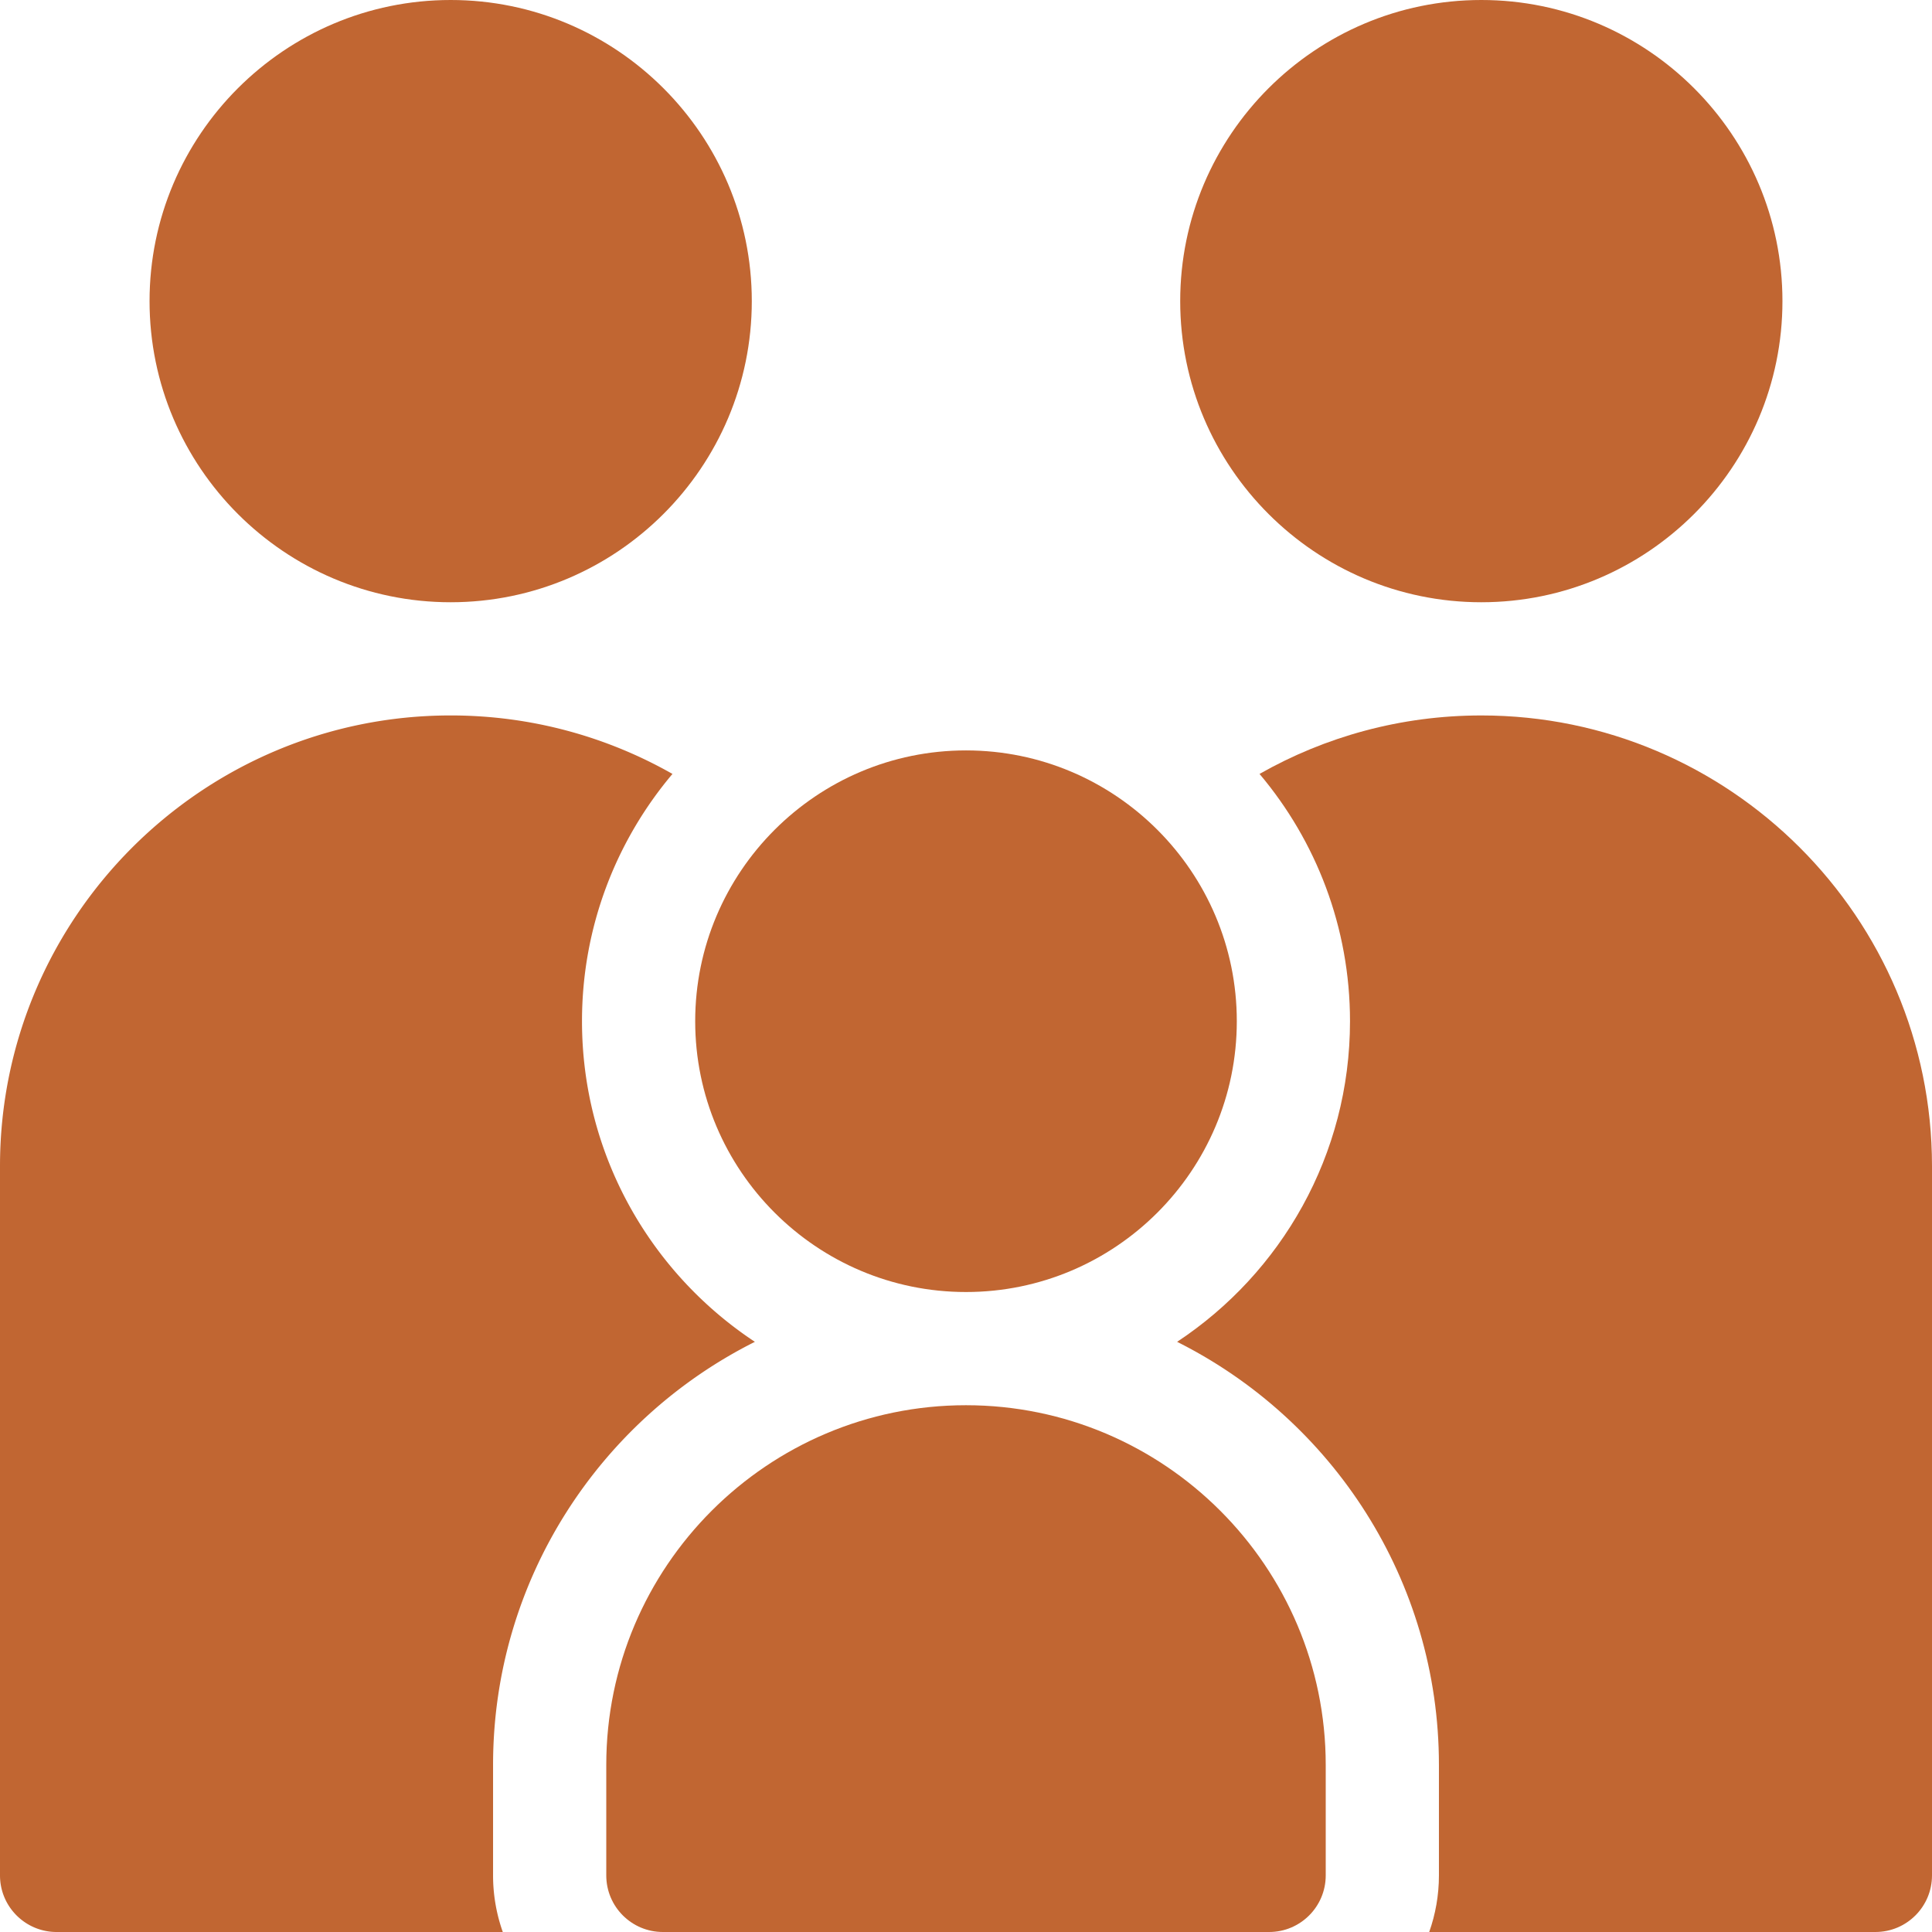
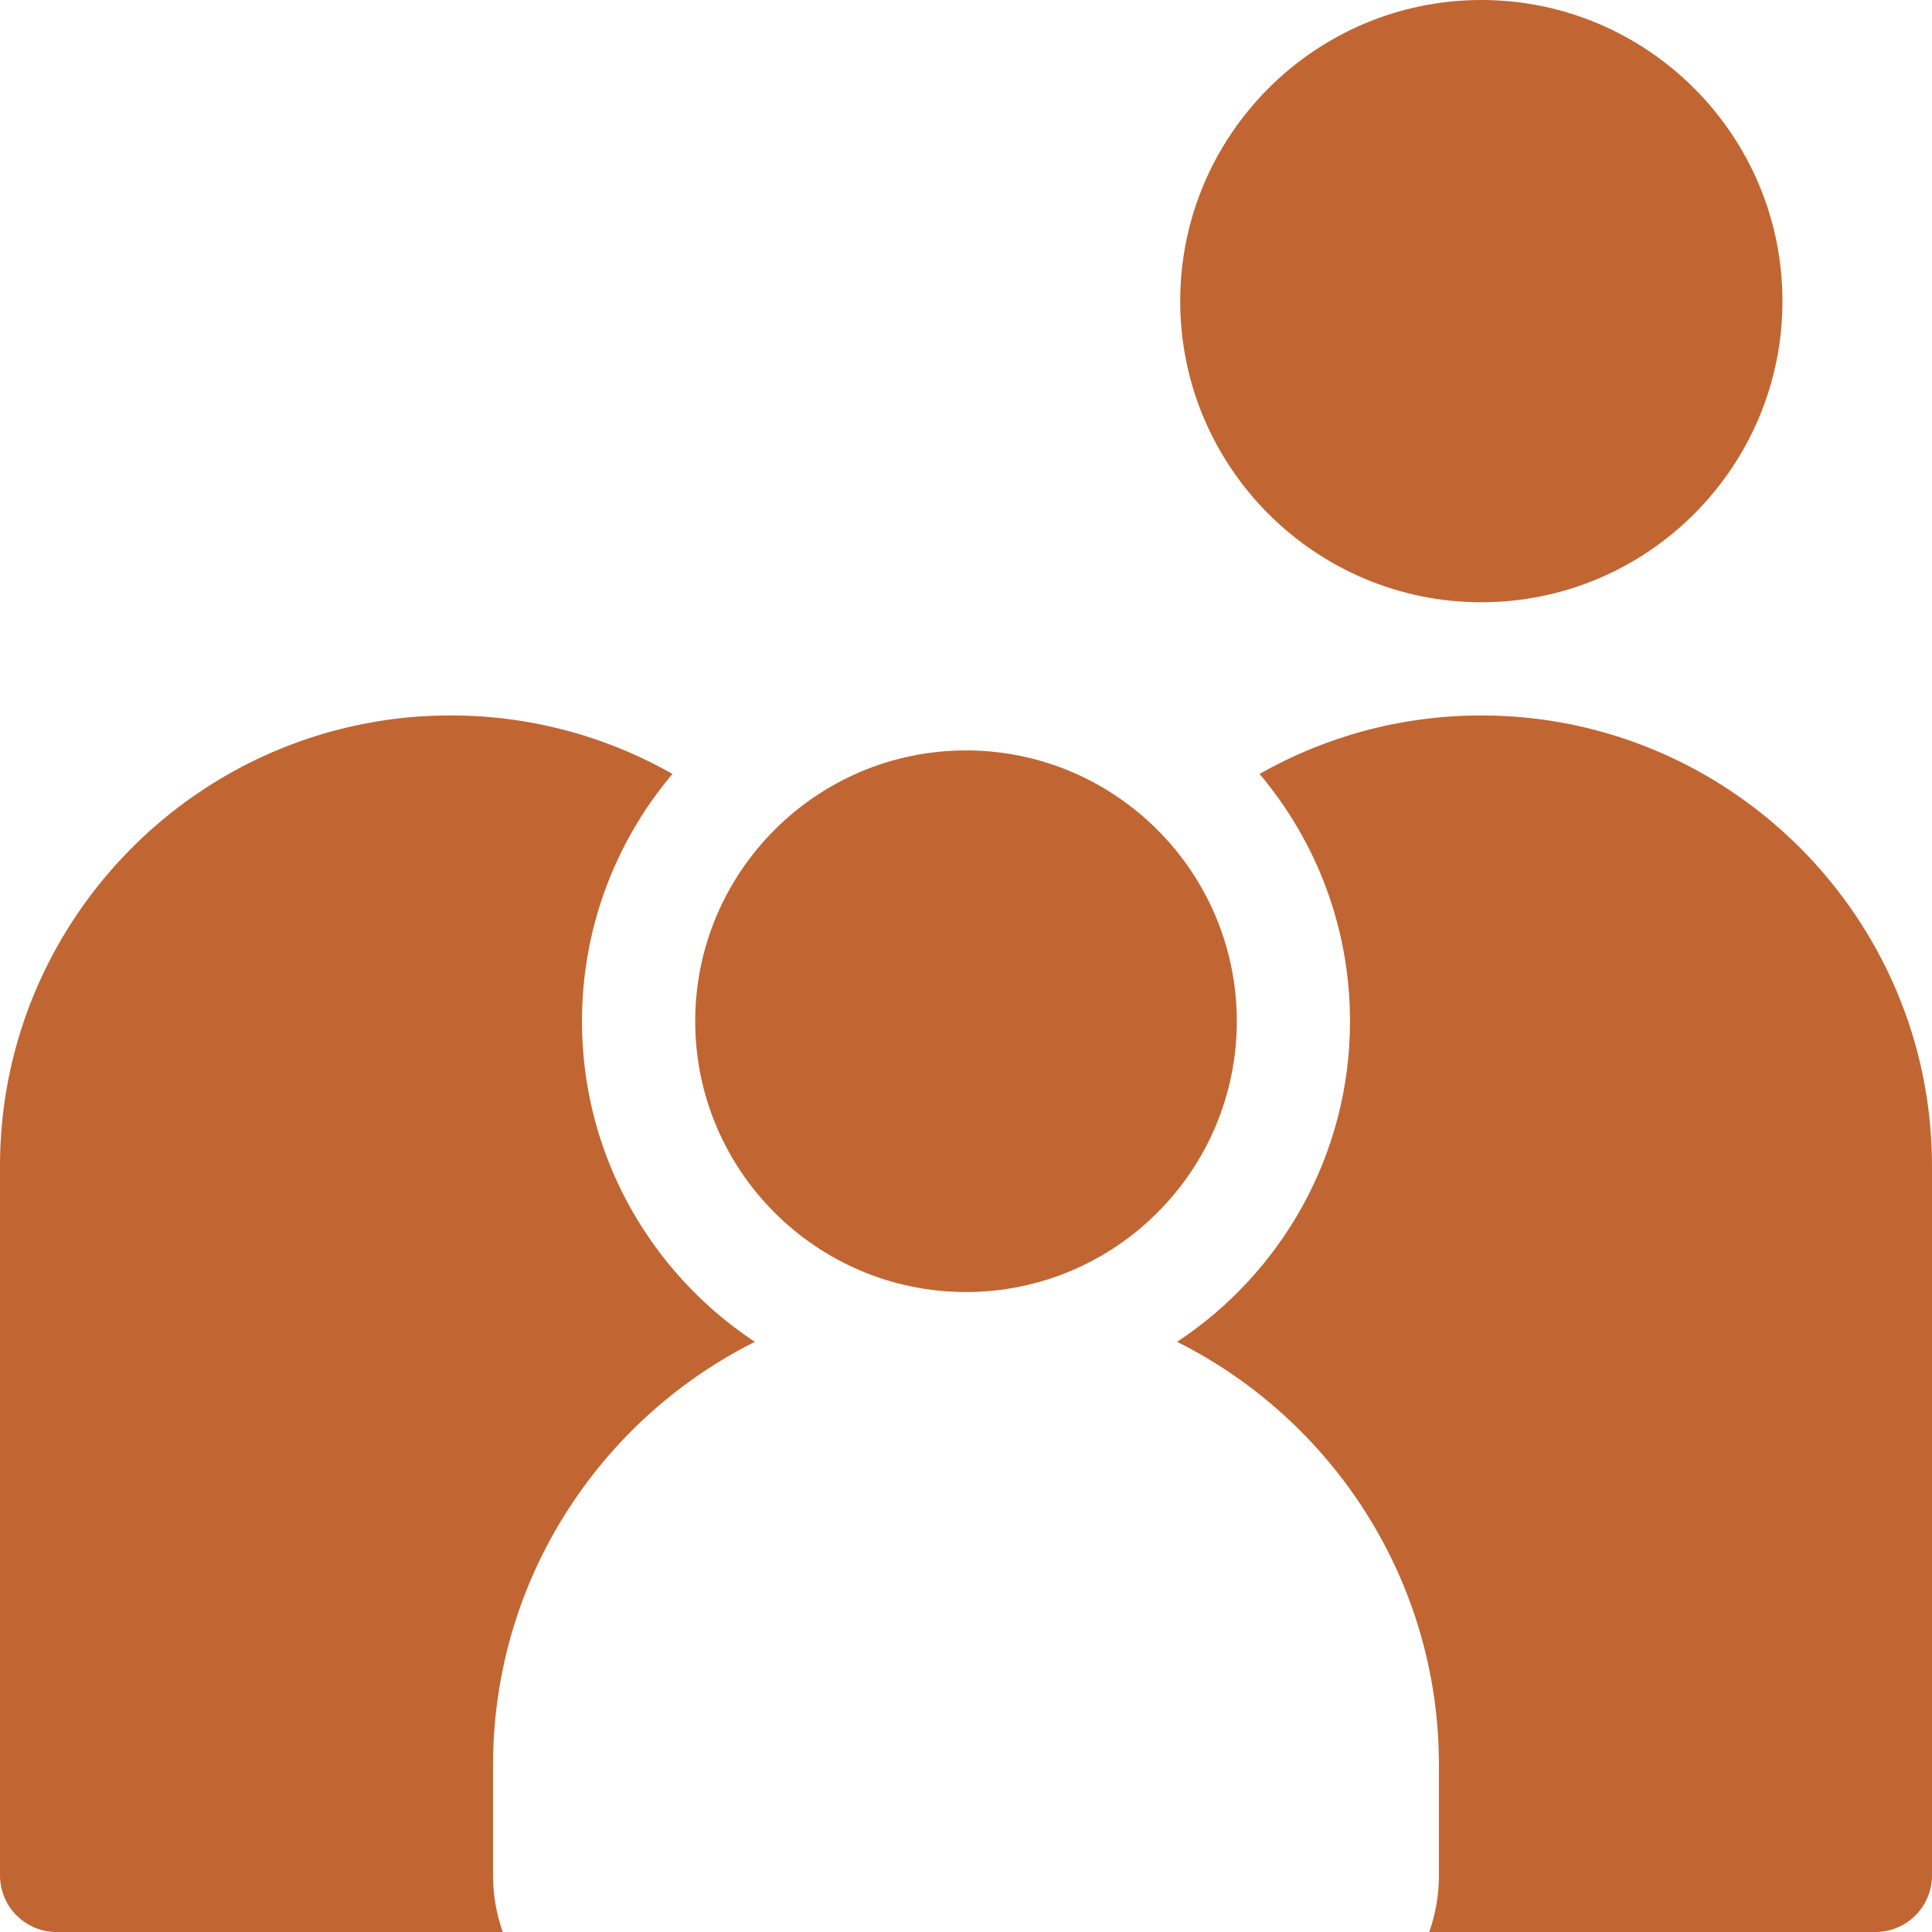
<svg xmlns="http://www.w3.org/2000/svg" version="1.1" width="512" height="512" x="0" y="0" viewBox="0 0 512 512" style="enable-background:new 0 0 512 512" xml:space="preserve" class="">
  <g>
-     <path d="M119.434 159.602c44.004 0 79.8-35.801 79.8-79.801 0-44.004-35.8-79.801-79.8-79.801S39.633 35.797 39.633 79.8c0 44 35.797 79.802 79.8 79.802zM255.984 372.398c-52.558 0-95.316 42.762-95.316 95.32V497c0 8.285 6.715 15 15 15h160.664c8.285 0 15-6.715 15-15v-29.266c0-52.566-42.766-95.336-95.348-95.336zm0 0" fill="#c16632" opacity="1" data-original="#000000" class="" />
    <path d="M130.668 467.719c0-49.012 28.285-91.535 69.387-112.121-27.586-18.227-45.82-49.504-45.82-84.965 0-24.945 9.027-47.817 23.976-65.535-17.363-9.86-37.422-15.5-58.777-15.5C53.578 189.602 0 243.176 0 309.03V497c0 8.285 6.715 15 15 15h118.246a44.814 44.814 0 0 1-2.578-15zm0 0" fill="#c16632" opacity="1" data-original="#000000" class="" />
    <path d="M256 342.398c39.574 0 71.766-32.195 71.766-71.765S295.574 198.867 256 198.867s-71.766 32.196-71.766 71.766c0 39.574 32.192 71.765 71.766 71.765zM392.566 159.602c44 0 79.801-35.801 79.801-79.801C472.367 35.797 436.57 0 392.567 0s-79.801 35.797-79.801 79.8c0 44 35.8 79.802 79.8 79.802zm0 0" fill="#c16632" opacity="1" data-original="#000000" class="" />
    <path d="M392.566 189.602c-21.351 0-41.414 5.636-58.777 15.496 14.95 17.718 23.977 40.59 23.977 65.535 0 35.465-18.235 66.742-45.82 84.965 41.1 20.586 69.386 63.109 69.386 112.12V497c0 5.258-.914 10.305-2.578 15H497c8.285 0 15-6.715 15-15V309.031c0-65.855-53.578-119.43-119.434-119.43zm0 0" fill="#c16632" opacity="1" data-original="#000000" class="" />
  </g>
</svg>